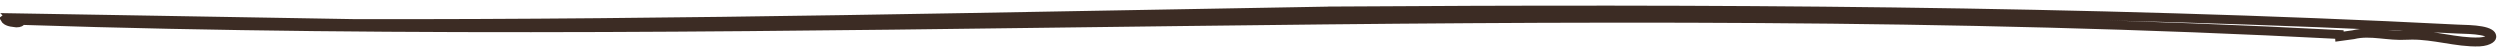
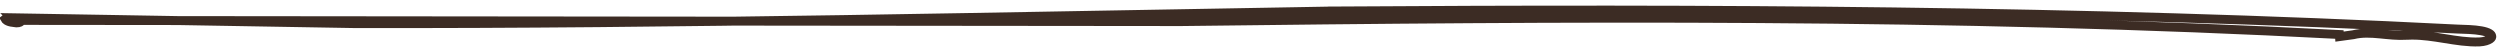
<svg xmlns="http://www.w3.org/2000/svg" width="280" height="6" viewBox="0 0 280 6" fill="none">
-   <path d="M275.156 3.252C276.082 3.283 277.097 3.301 277.904 3.449C278.308 3.522 278.615 3.621 278.817 3.742C279.01 3.856 279.061 3.959 279.073 4.05L279.075 4.072L279.079 4.093C279.086 4.124 279.099 4.225 278.884 4.374C278.663 4.525 278.268 4.665 277.69 4.696C276.407 4.744 275.111 4.532 273.753 4.313C272.58 4.124 271.361 3.93 270.133 3.936L269.606 3.952L269.601 3.951C268.523 4.02 267.533 3.893 266.524 3.797C265.551 3.705 264.555 3.645 263.563 3.889C262.957 3.984 262.438 4.056 262.026 4.106L262.01 3.864C218.514 1.571 175.371 1.885 132.263 2.418C89.15 2.952 46.074 3.706 2.688 2.294L2.454 2.287L2.295 2.462C2.294 2.464 2.234 2.514 2.077 2.545C1.931 2.573 1.746 2.574 1.559 2.528L1.468 2.877L1.498 2.516C1.149 2.489 0.899 2.396 0.745 2.298C0.63 2.226 0.588 2.162 0.571 2.132C0.575 2.129 0.58 2.125 0.585 2.122C0.663 2.068 0.862 1.99 1.254 1.989L1.253 1.988L12.523 2.178C21.557 2.326 30.683 2.489 39.642 2.642L39.649 2.643C76.277 2.711 112.712 1.843 149.189 1.234L149.189 1.233C191.037 0.958 233.033 1.108 275.148 3.251L275.156 3.252Z" stroke="#3C2C24" />
+   <path d="M275.156 3.252C276.082 3.283 277.097 3.301 277.904 3.449C278.308 3.522 278.615 3.621 278.817 3.742C279.01 3.856 279.061 3.959 279.073 4.05L279.075 4.072L279.079 4.093C279.086 4.124 279.099 4.225 278.884 4.374C278.663 4.525 278.268 4.665 277.69 4.696C276.407 4.744 275.111 4.532 273.753 4.313C272.58 4.124 271.361 3.93 270.133 3.936L269.606 3.952L269.601 3.951C268.523 4.02 267.533 3.893 266.524 3.797C265.551 3.705 264.555 3.645 263.563 3.889C262.957 3.984 262.438 4.056 262.026 4.106L262.01 3.864C218.514 1.571 175.371 1.885 132.263 2.418L2.454 2.287L2.295 2.462C2.294 2.464 2.234 2.514 2.077 2.545C1.931 2.573 1.746 2.574 1.559 2.528L1.468 2.877L1.498 2.516C1.149 2.489 0.899 2.396 0.745 2.298C0.63 2.226 0.588 2.162 0.571 2.132C0.575 2.129 0.58 2.125 0.585 2.122C0.663 2.068 0.862 1.99 1.254 1.989L1.253 1.988L12.523 2.178C21.557 2.326 30.683 2.489 39.642 2.642L39.649 2.643C76.277 2.711 112.712 1.843 149.189 1.234L149.189 1.233C191.037 0.958 233.033 1.108 275.148 3.251L275.156 3.252Z" stroke="#3C2C24" />
</svg>